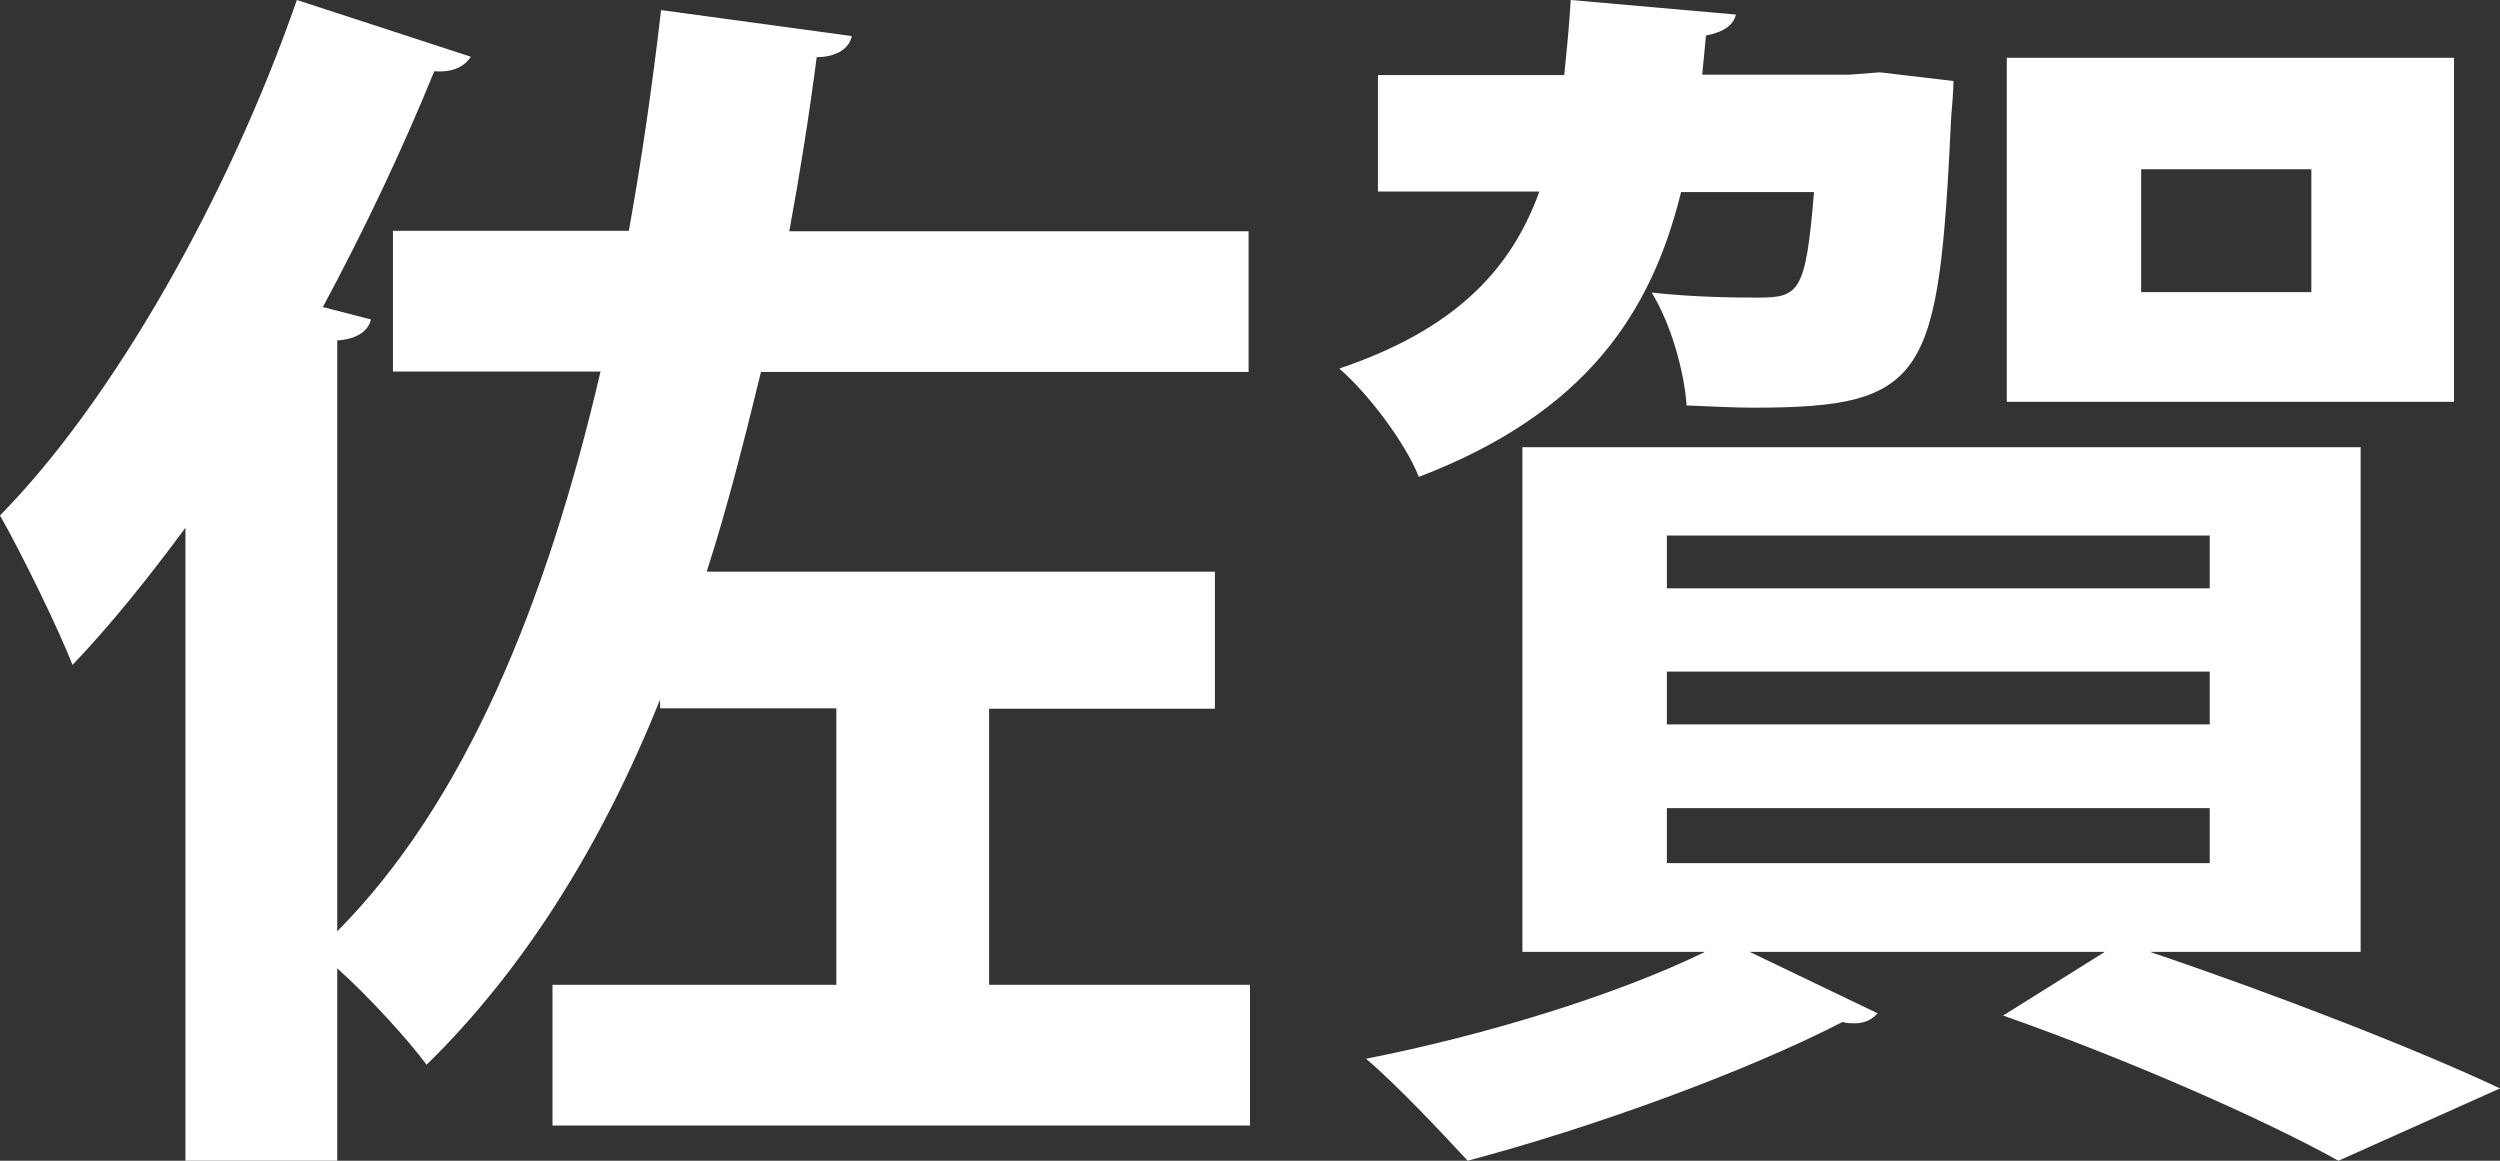
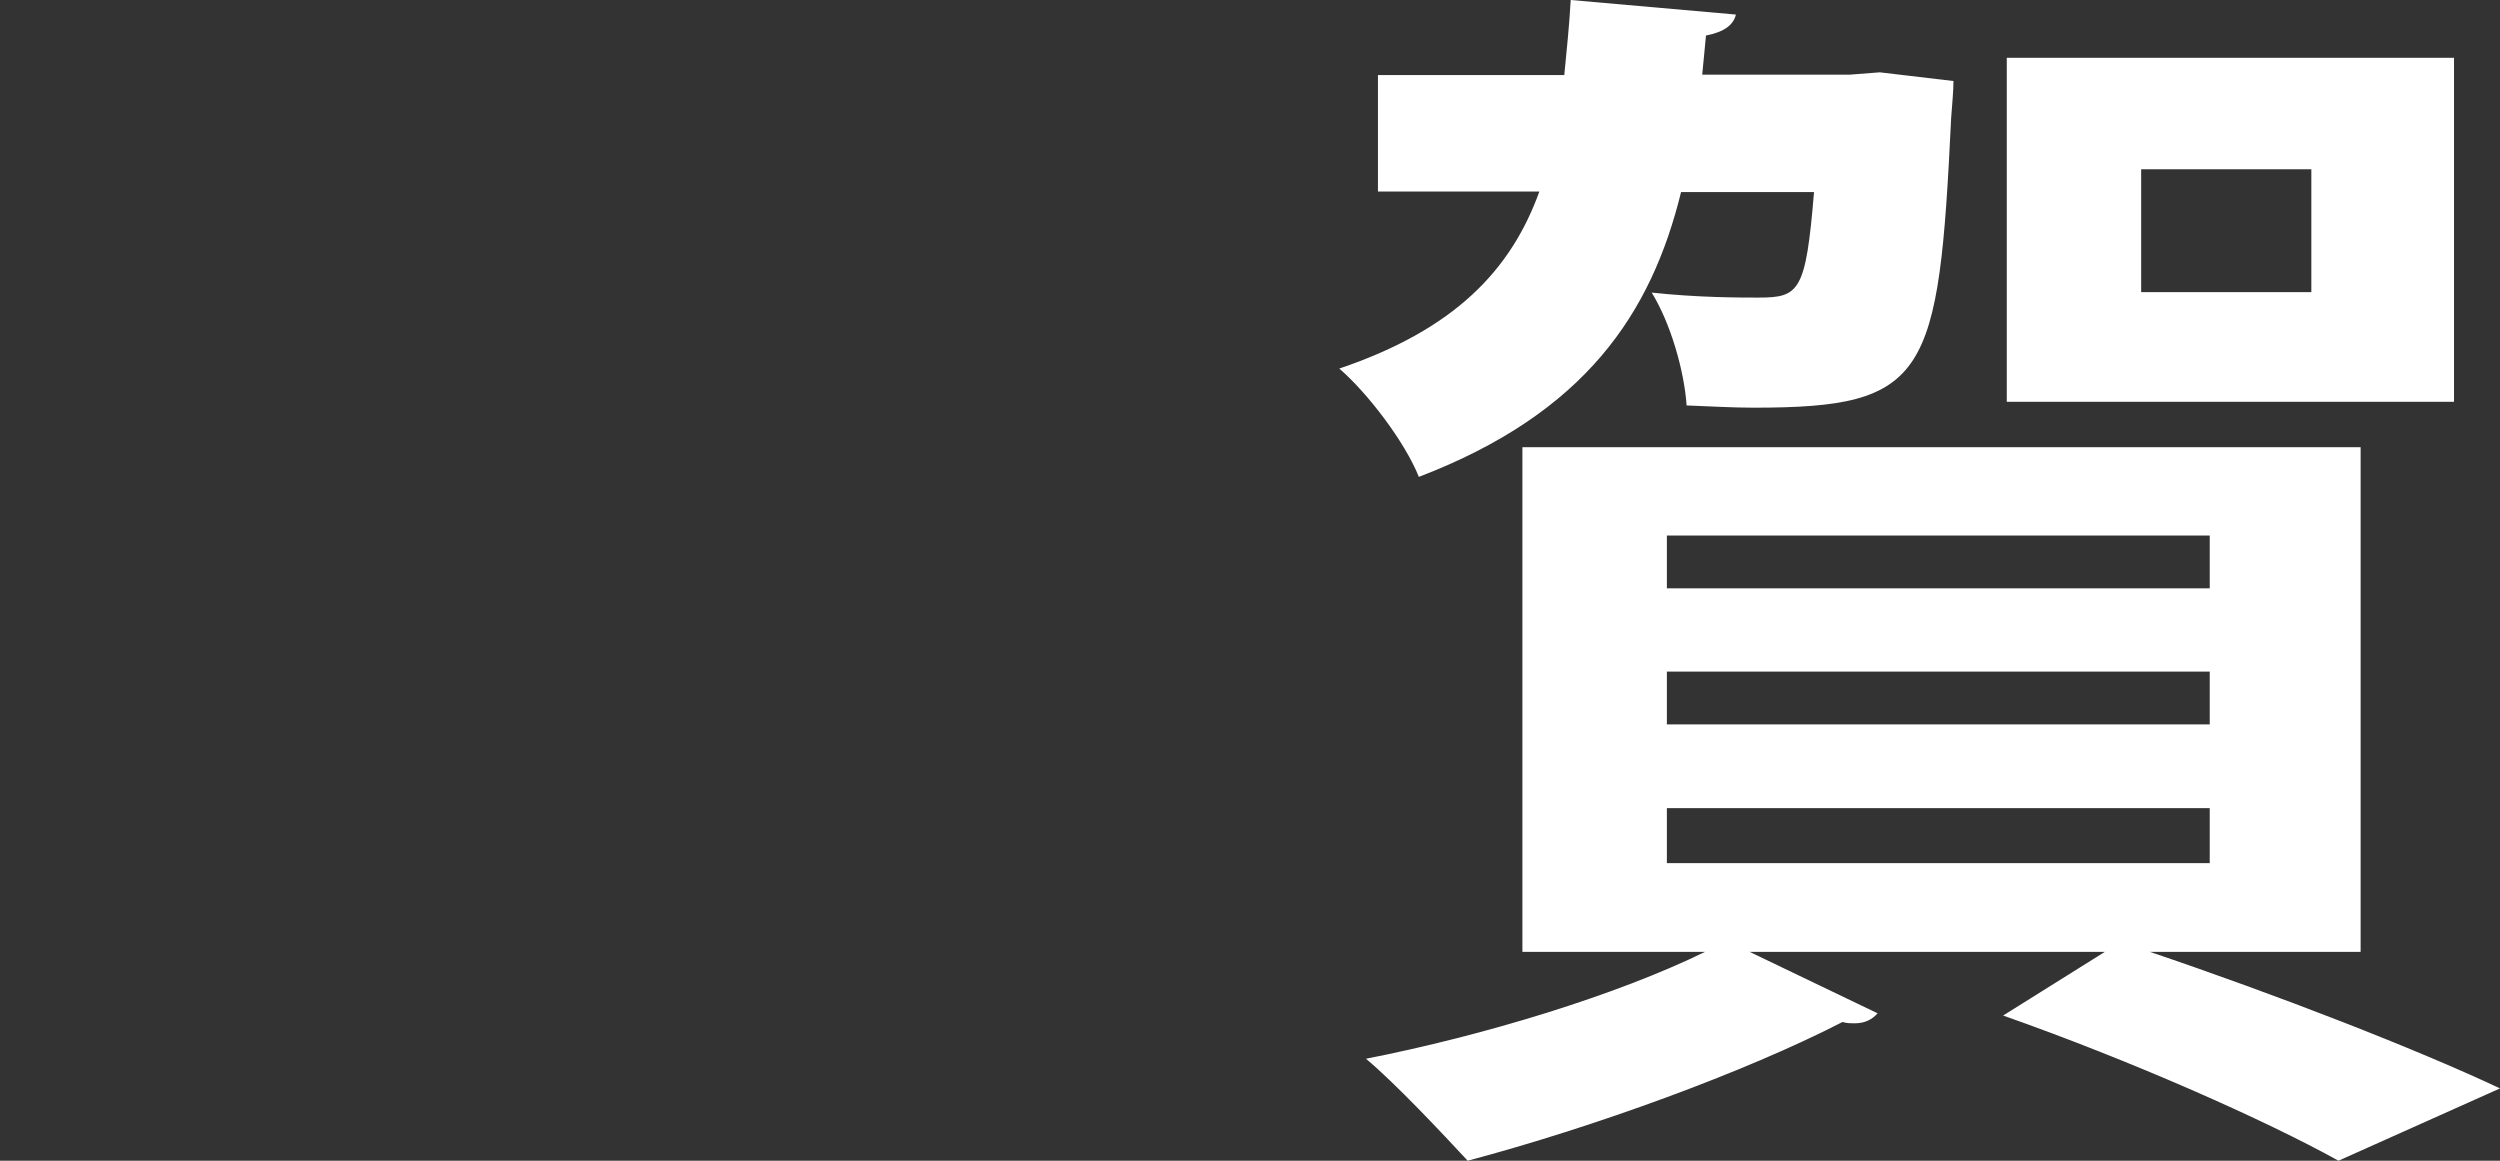
<svg xmlns="http://www.w3.org/2000/svg" width="28" height="13" viewBox="0 0 28 13" fill="none">
  <rect x="0" y="0" width="28" height="13" fill="#333333" stroke="none" />
-   <path d="M11.078 11.03H14V12.606H6.188V11.03H9.367V7.933H7.393V7.836C6.742 9.453 5.881 10.845 4.778 11.925C4.573 11.649 4.138 11.168 3.777 10.845V13H2.077V5.911C1.668 6.464 1.248 6.991 0.812 7.447C0.651 7.032 0.231 6.178 0 5.773C1.264 4.489 2.556 2.211 3.325 0L5.273 0.635C5.203 0.747 5.068 0.814 4.864 0.798C4.503 1.684 4.078 2.58 3.616 3.439L4.154 3.578C4.127 3.7 4.008 3.798 3.777 3.813V10.431C5.203 8.993 6.118 6.771 6.726 4.161H4.401V2.585H7.043C7.188 1.781 7.307 0.952 7.404 0.113L9.54 0.404C9.513 0.543 9.367 0.64 9.147 0.64C9.061 1.305 8.958 1.95 8.84 2.59H13.984V4.166H8.523C8.334 4.939 8.146 5.686 7.915 6.403H13.607V7.938H11.078V11.035V11.03Z" fill="white" />
  <path d="M21.879 0.907C21.879 1.019 21.863 1.182 21.853 1.32C21.714 4.225 21.59 4.566 19.642 4.566C19.405 4.566 19.158 4.551 18.89 4.541C18.864 4.153 18.71 3.618 18.499 3.277C19.014 3.333 19.488 3.333 19.694 3.333C20.153 3.333 20.225 3.267 20.317 2.151H18.828C18.494 3.511 17.757 4.627 15.891 5.341C15.737 4.953 15.319 4.403 15 4.128C16.293 3.69 16.922 3.027 17.241 2.145H15.433V0.841H17.52C17.545 0.581 17.576 0.29 17.592 0L19.442 0.163C19.416 0.275 19.318 0.357 19.107 0.398L19.065 0.836H20.719L21.054 0.81L21.874 0.907H21.879ZM26.444 10.661H24.079C25.496 11.14 27.057 11.746 28 12.19L26.191 13C25.372 12.546 23.883 11.884 22.435 11.374L23.574 10.661H19.596L21.029 11.349C20.972 11.415 20.889 11.461 20.776 11.461C20.735 11.461 20.678 11.461 20.637 11.446C19.539 12.011 17.839 12.628 16.438 13C16.159 12.699 15.629 12.134 15.299 11.858C16.618 11.599 18.107 11.145 19.096 10.661H17.051V5.009H26.439V10.661H26.444ZM18.669 5.998V6.589H24.749V5.998H18.669ZM18.669 7.522V8.113H24.749V7.522H18.669ZM18.669 9.051V9.667H24.749V9.051H18.669ZM27.485 0.647V4.5H22.476V0.647H27.485ZM25.887 3.272V1.896H23.981V3.272H25.887Z" fill="white" />
</svg>